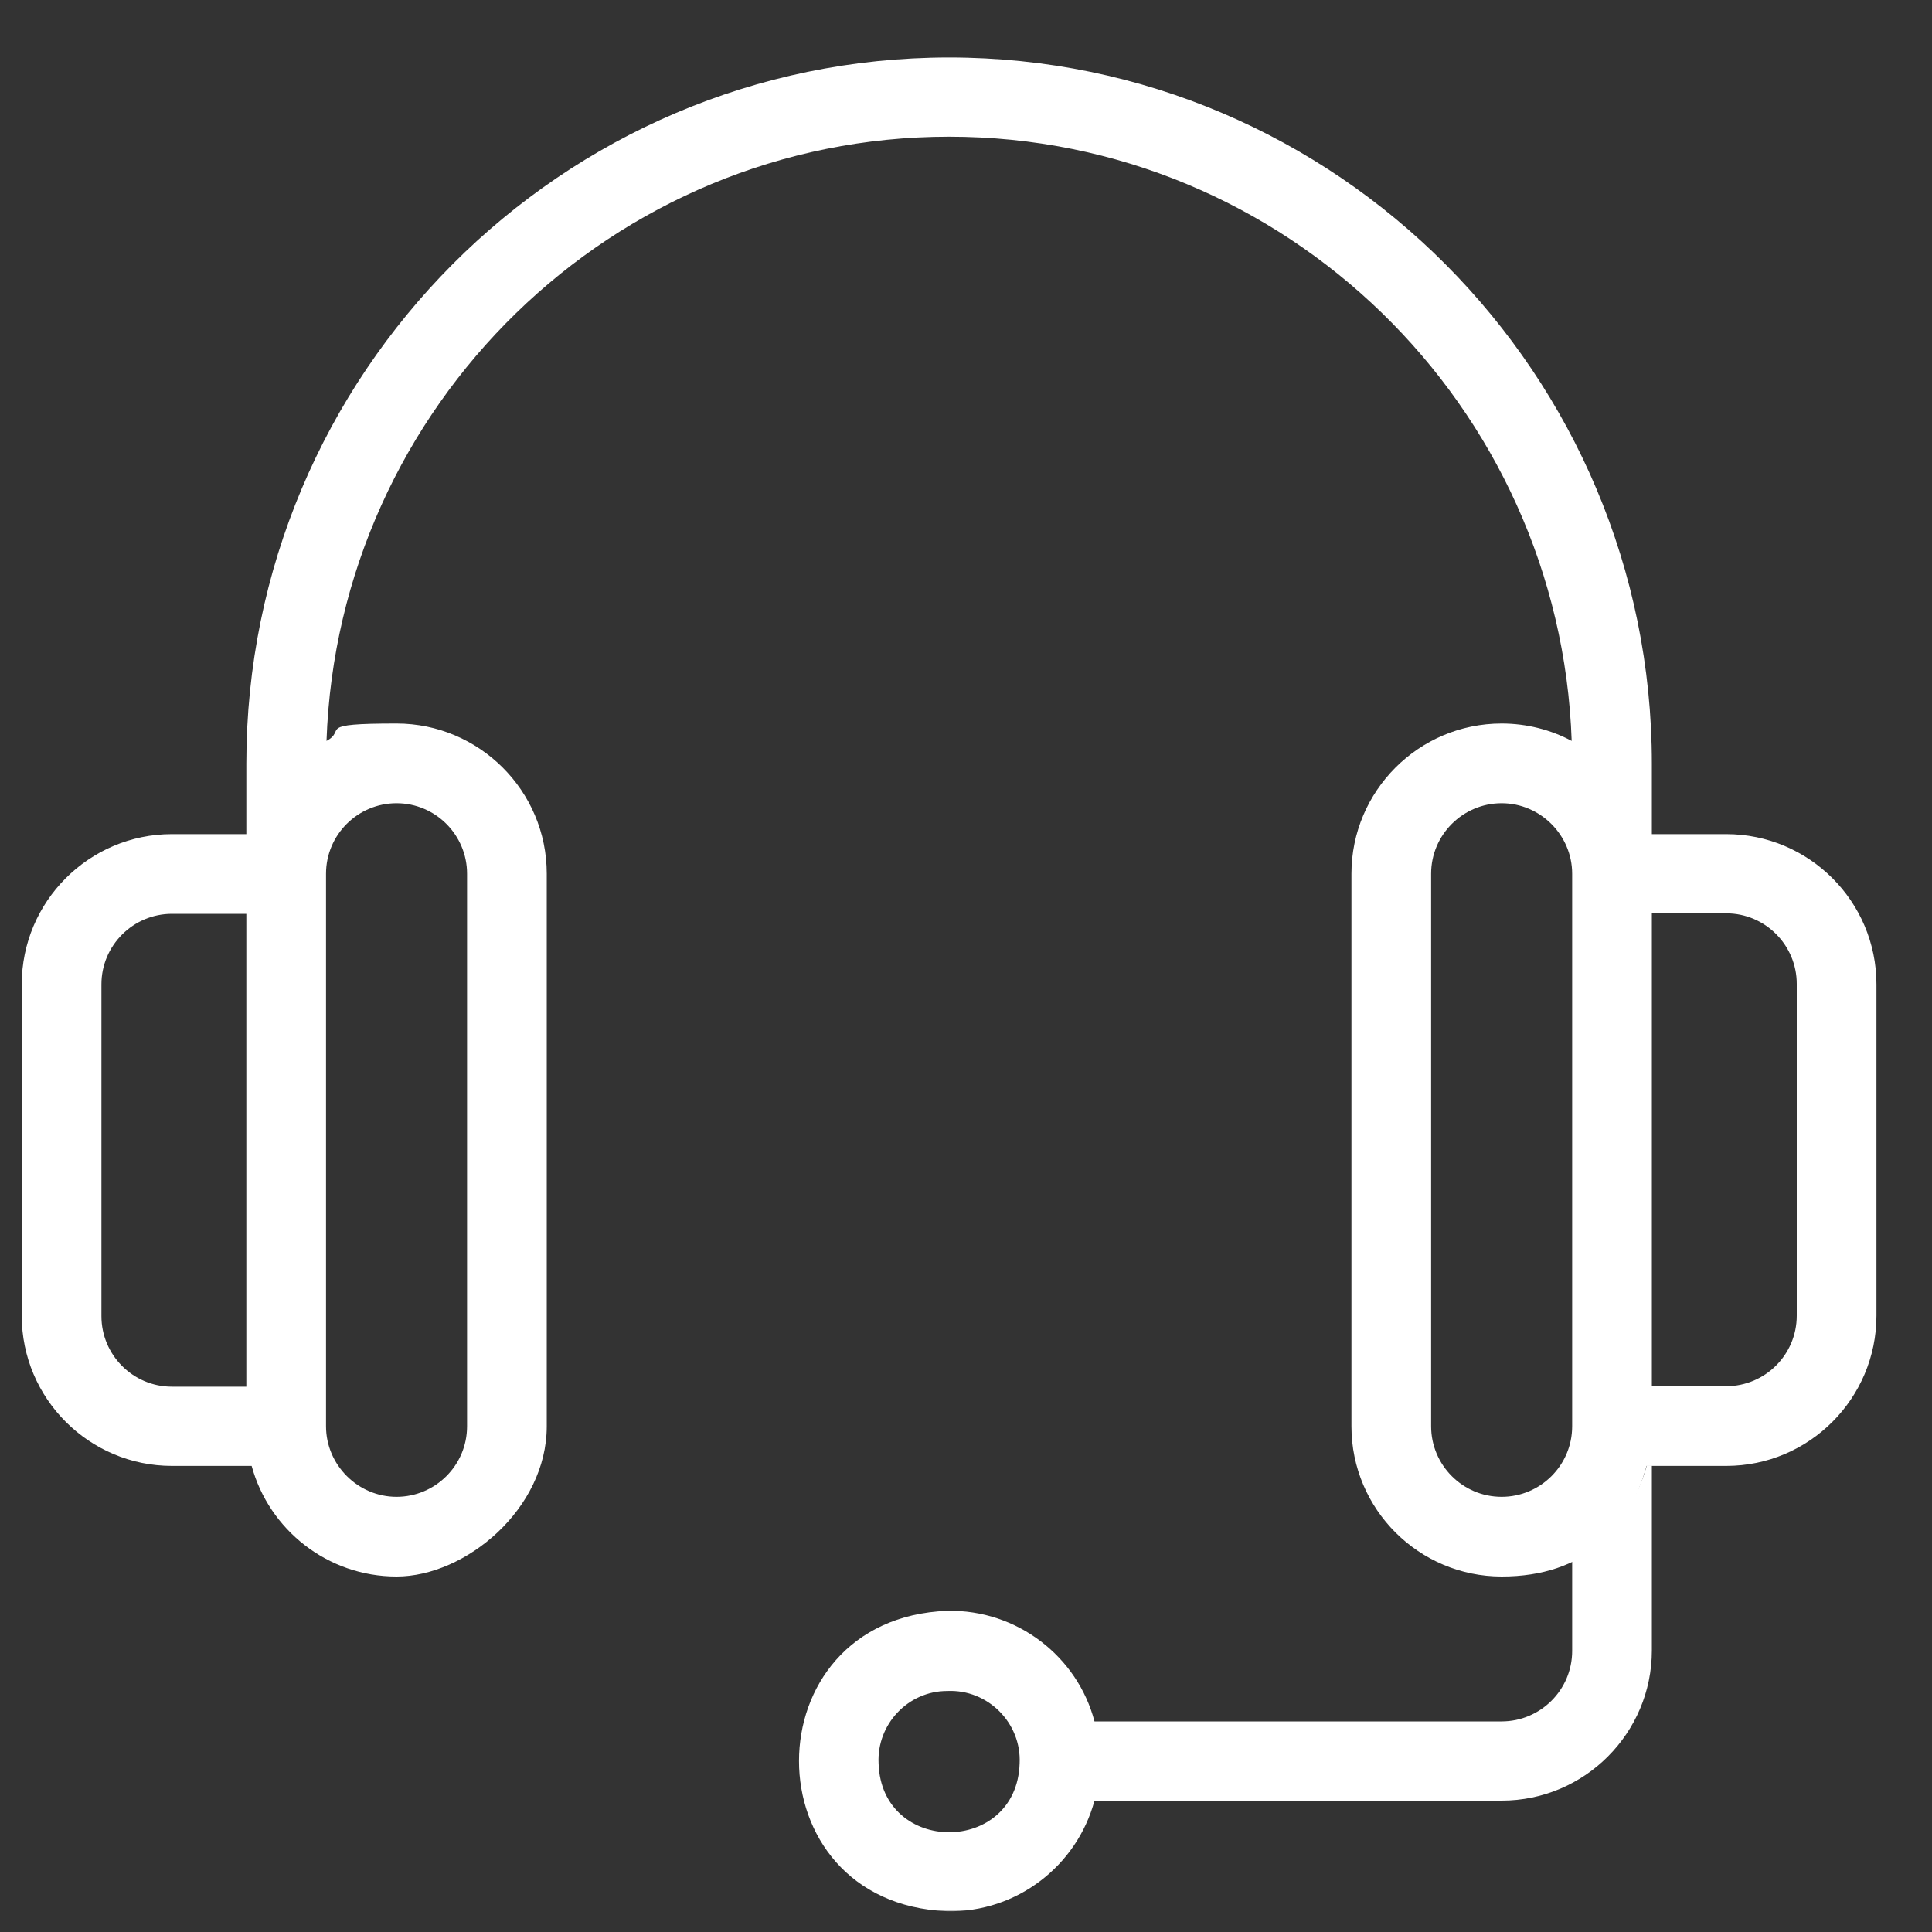
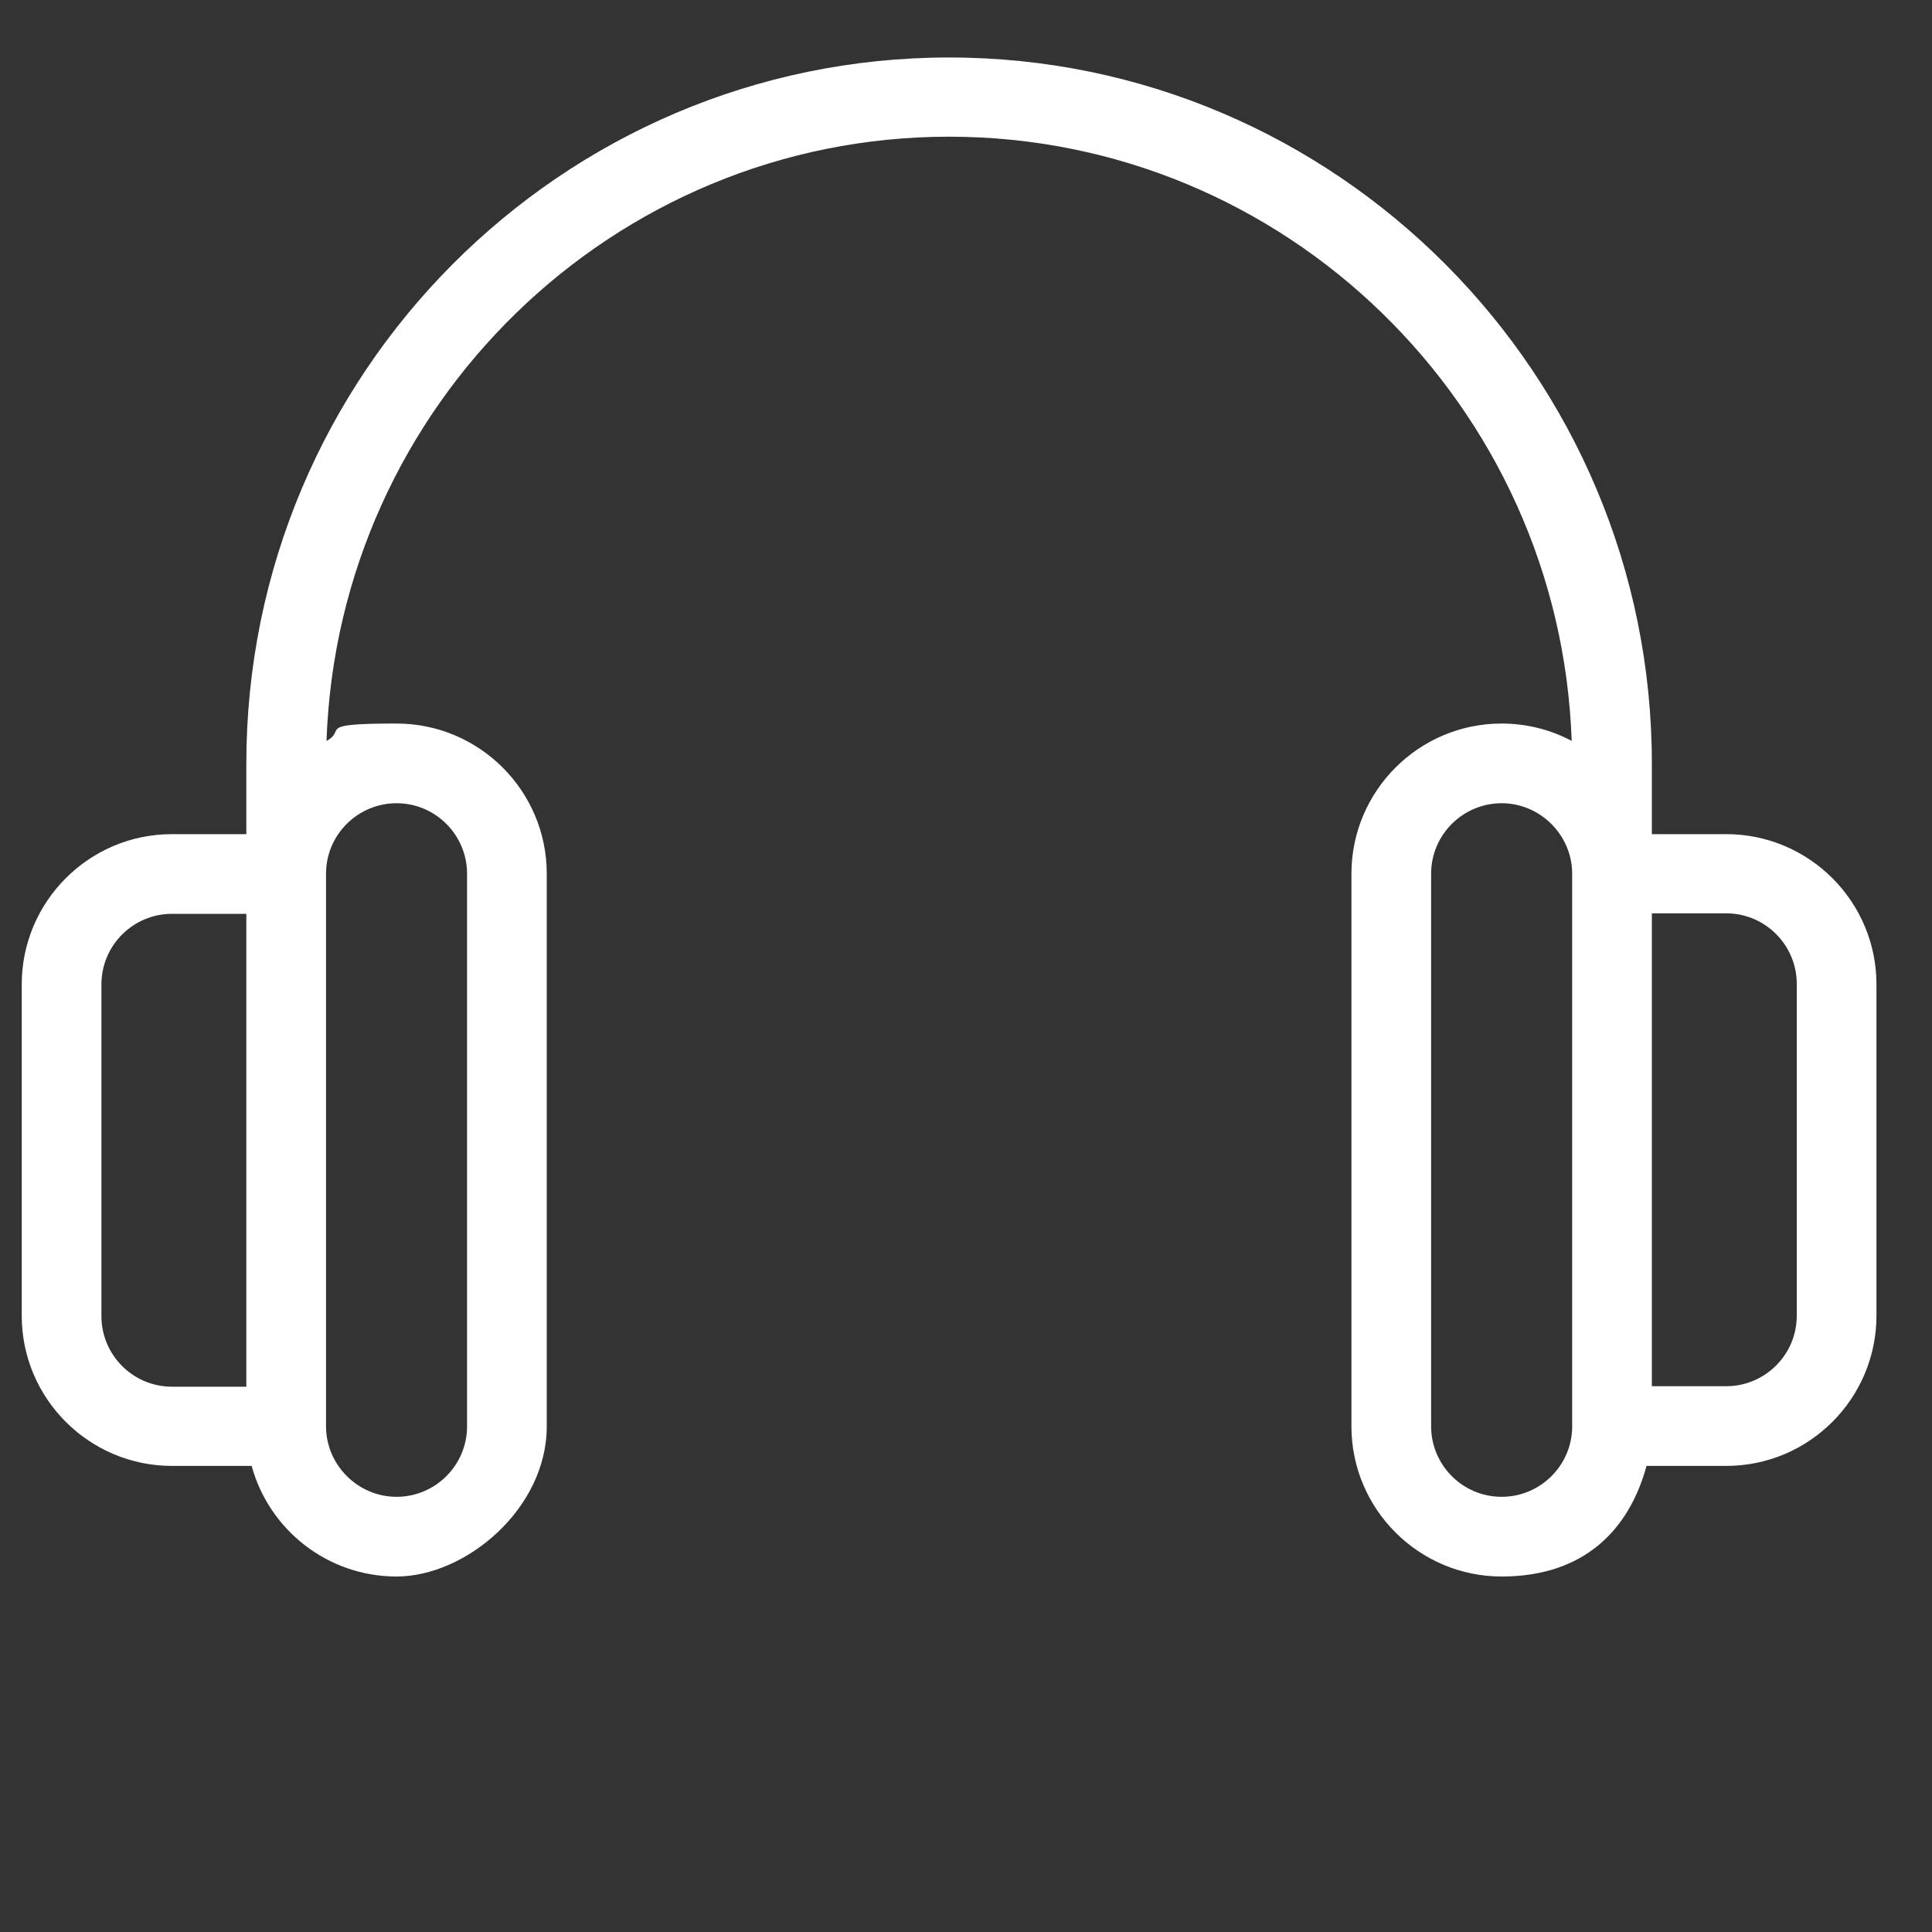
<svg xmlns="http://www.w3.org/2000/svg" id="_レイヤー_1" data-name="レイヤー_1" version="1.1" viewBox="0 0 400 400">
  <rect x="0" y="0" width="400" height="400" fill="#333333" stroke="none" />
  <defs>
    <style>
      .st0 {
        mask: url(#mask);
      }

      .st1 {
        fill: #fff;
      }
    </style>
    <mask id="mask" x="4.5" y="11.8" width="384" height="384" maskUnits="userSpaceOnUse">
      <g id="mask0_4047_356">
-         <path class="st1" d="M388.5,11.8H4.5v384h384V11.8Z" />
-       </g>
+         </g>
    </mask>
  </defs>
  <g class="st0">
-     <path class="st1" d="M340.901,303.6c-2.3,8.3-7.9,15.2-15.4,19.2v19c0,8.1-6.6,14.6-14.6,14.6h-84.3c-3.5-13.4-16-23.2-30.5-22.9-40.9,1.6-40.9,60.6,0,62.2,14.5.3,26.9-9.5,30.5-22.9h84.3c17.2,0,31.1-14,31.1-31.1v-38.3h-1.1v.2ZM211.101,365.1c-.6,19-28.6,19-29.2,0-.4-8.1,6.1-15,14.2-15,8.4-.4,15.4,6.6,15,15Z" />
-   </g>
+     </g>
  <path class="st1" d="M357.4,172.7h-15.4v-14.6c0-80.6-65.3-146.2-145.5-146.2S51,77.4,51,158.1v14.6h-15.4c-17.2,0-31.1,14-31.1,31.1v68.6c0,17.2,14,31.1,31.1,31.1h16.5c3.6,13.2,15.7,22.9,30,22.9,14.3,0,31.1-14,31.1-31.1v-114.4c0-17.2-14-31.1-31.1-31.1s-10.2,1.3-14.5,3.6c2.4-69.4,59.3-125.1,128.9-125.1s126.5,55.7,128.9,125.1c-4.3-2.3-9.3-3.6-14.5-3.6-17.2,0-31.1,14-31.1,31.1v114.4c0,17.2,14,31.1,31.1,31.1s26.4-9.7,30-22.9h16.5c17.2,0,31.1-14,31.1-31.1v-68.6c0-17.2-14-31.1-31.1-31.1ZM21,272.4v-68.6c0-8.1,6.6-14.6,14.6-14.6h15.4v97.9h-15.4c-8.1,0-14.6-6.6-14.6-14.6v-.1ZM82.1,166.3c8.1,0,14.6,6.6,14.6,14.6v114.4c0,8.1-6.6,14.6-14.6,14.6s-14.6-6.6-14.6-14.6v-114.4c0-8.1,6.6-14.6,14.6-14.6ZM310.9,309.9c-8.1,0-14.6-6.6-14.6-14.6v-114.4c0-8.1,6.6-14.6,14.6-14.6s14.6,6.6,14.6,14.6v114.4c0,8.1-6.6,14.6-14.6,14.6ZM372,272.4c0,8.1-6.6,14.6-14.6,14.6h-15.4v-97.9h15.4c8.1,0,14.6,6.6,14.6,14.6v68.7Z" />
</svg>